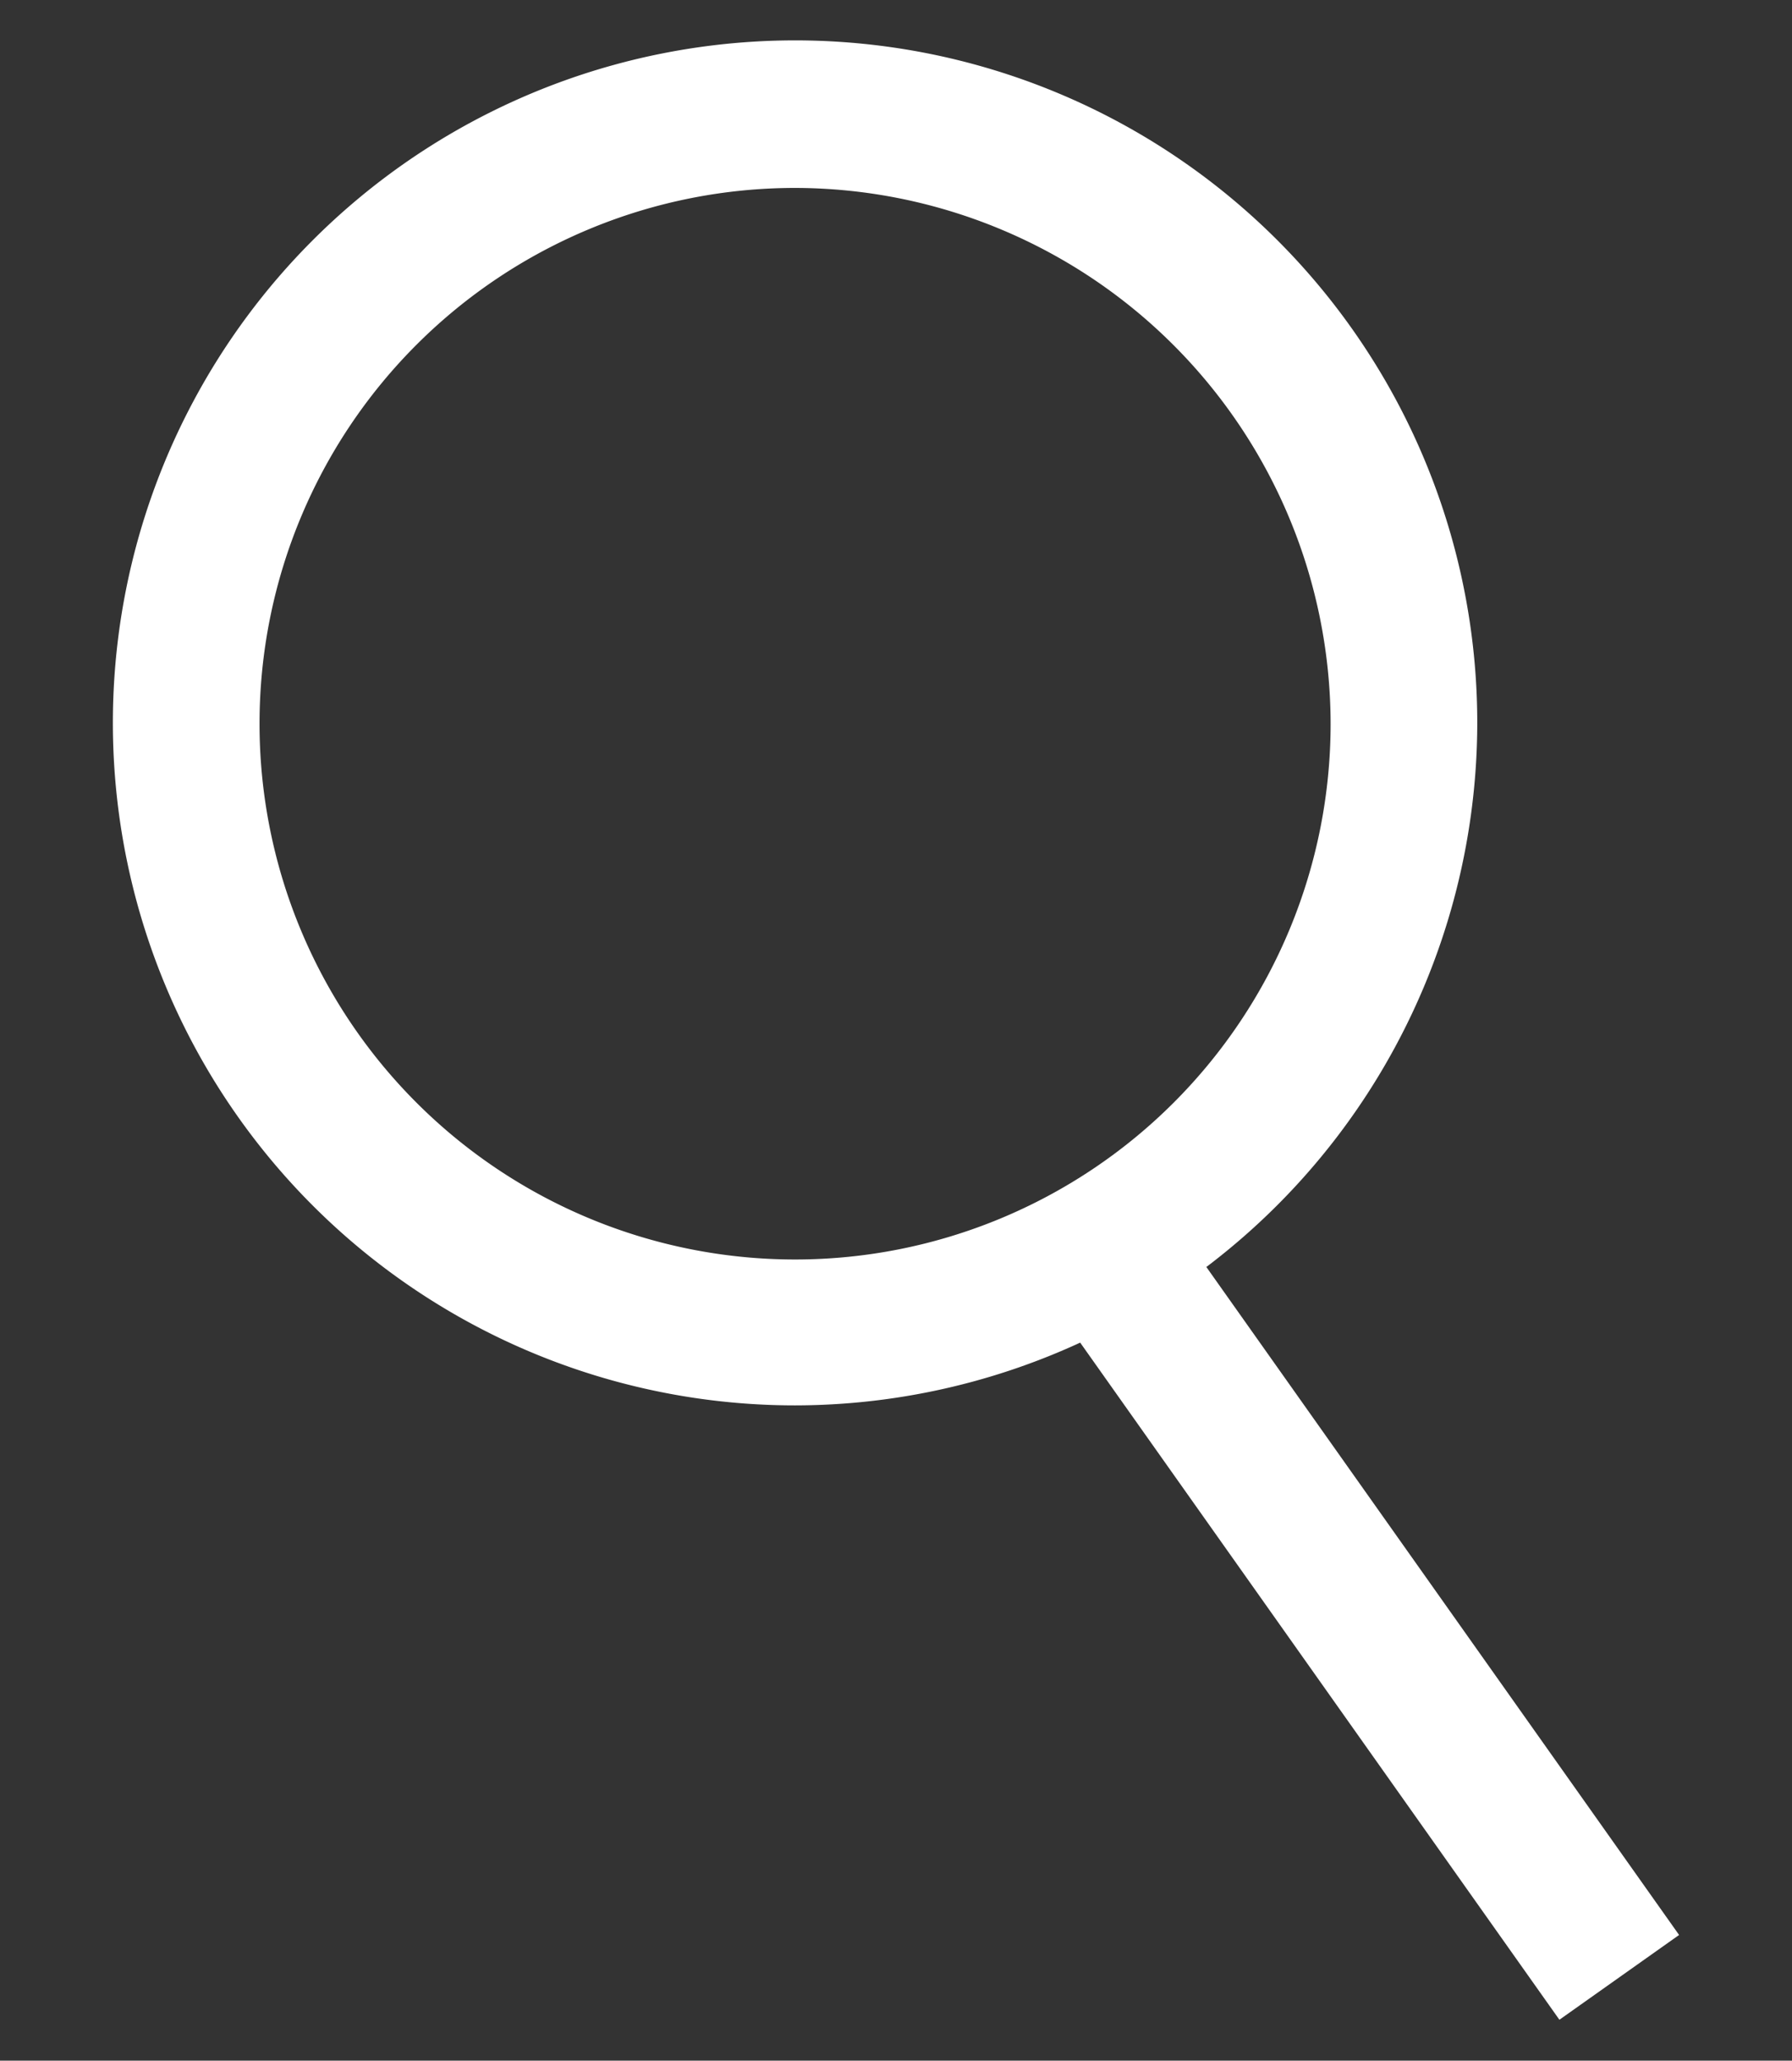
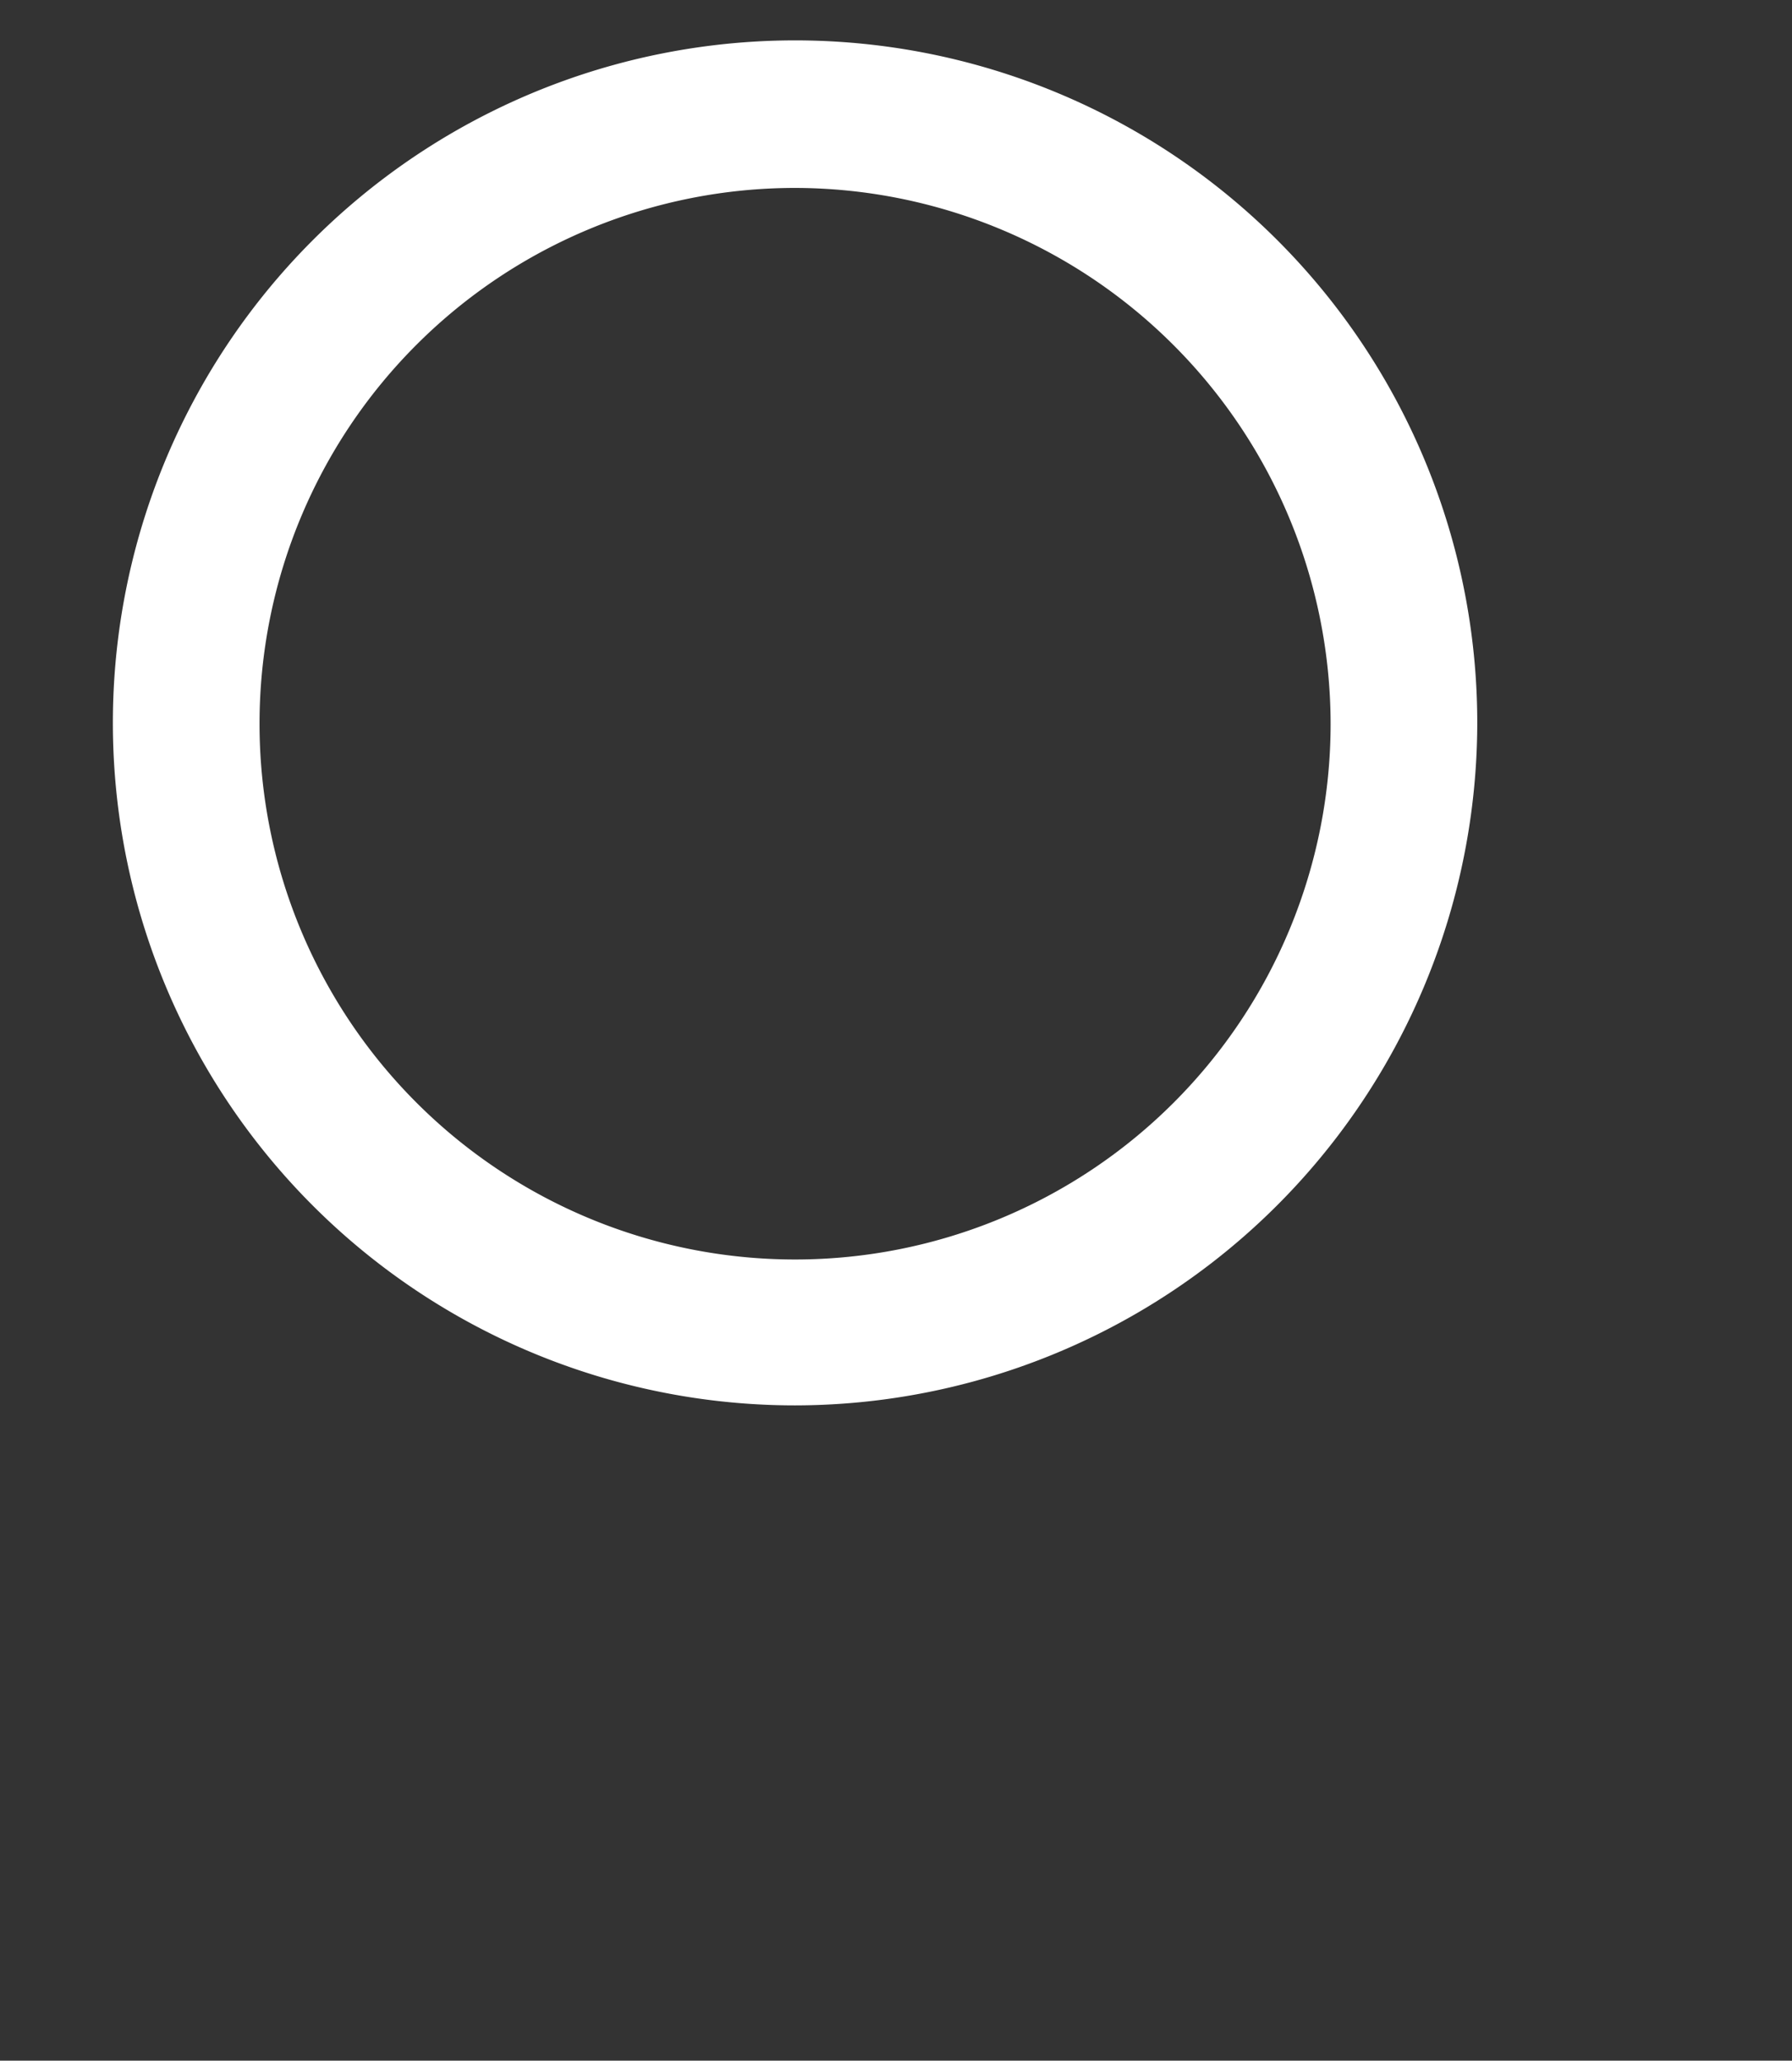
<svg xmlns="http://www.w3.org/2000/svg" id="Layer_1" data-name="Layer 1" viewBox="0 0 21.75 25">
  <rect x="0" y="0" width="21.75" height="25" fill="#333333" stroke="none" />
  <defs>
    <style>.cls-1{fill:#fff;}</style>
  </defs>
  <title>header-search-ic</title>
  <path class="cls-1" d="M9.65,17.05a8.28,8.28,0,1,1,8.28-8.27A8.29,8.29,0,0,1,9.65,17.05Zm0-14.77a6.5,6.5,0,1,0,6.5,6.5A6.51,6.51,0,0,0,9.65,2.28Z" />
-   <rect class="cls-1" x="15.63" y="14.15" width="1.78" height="10.84" transform="translate(-8.27 13.14) rotate(-35.3)" />
</svg>